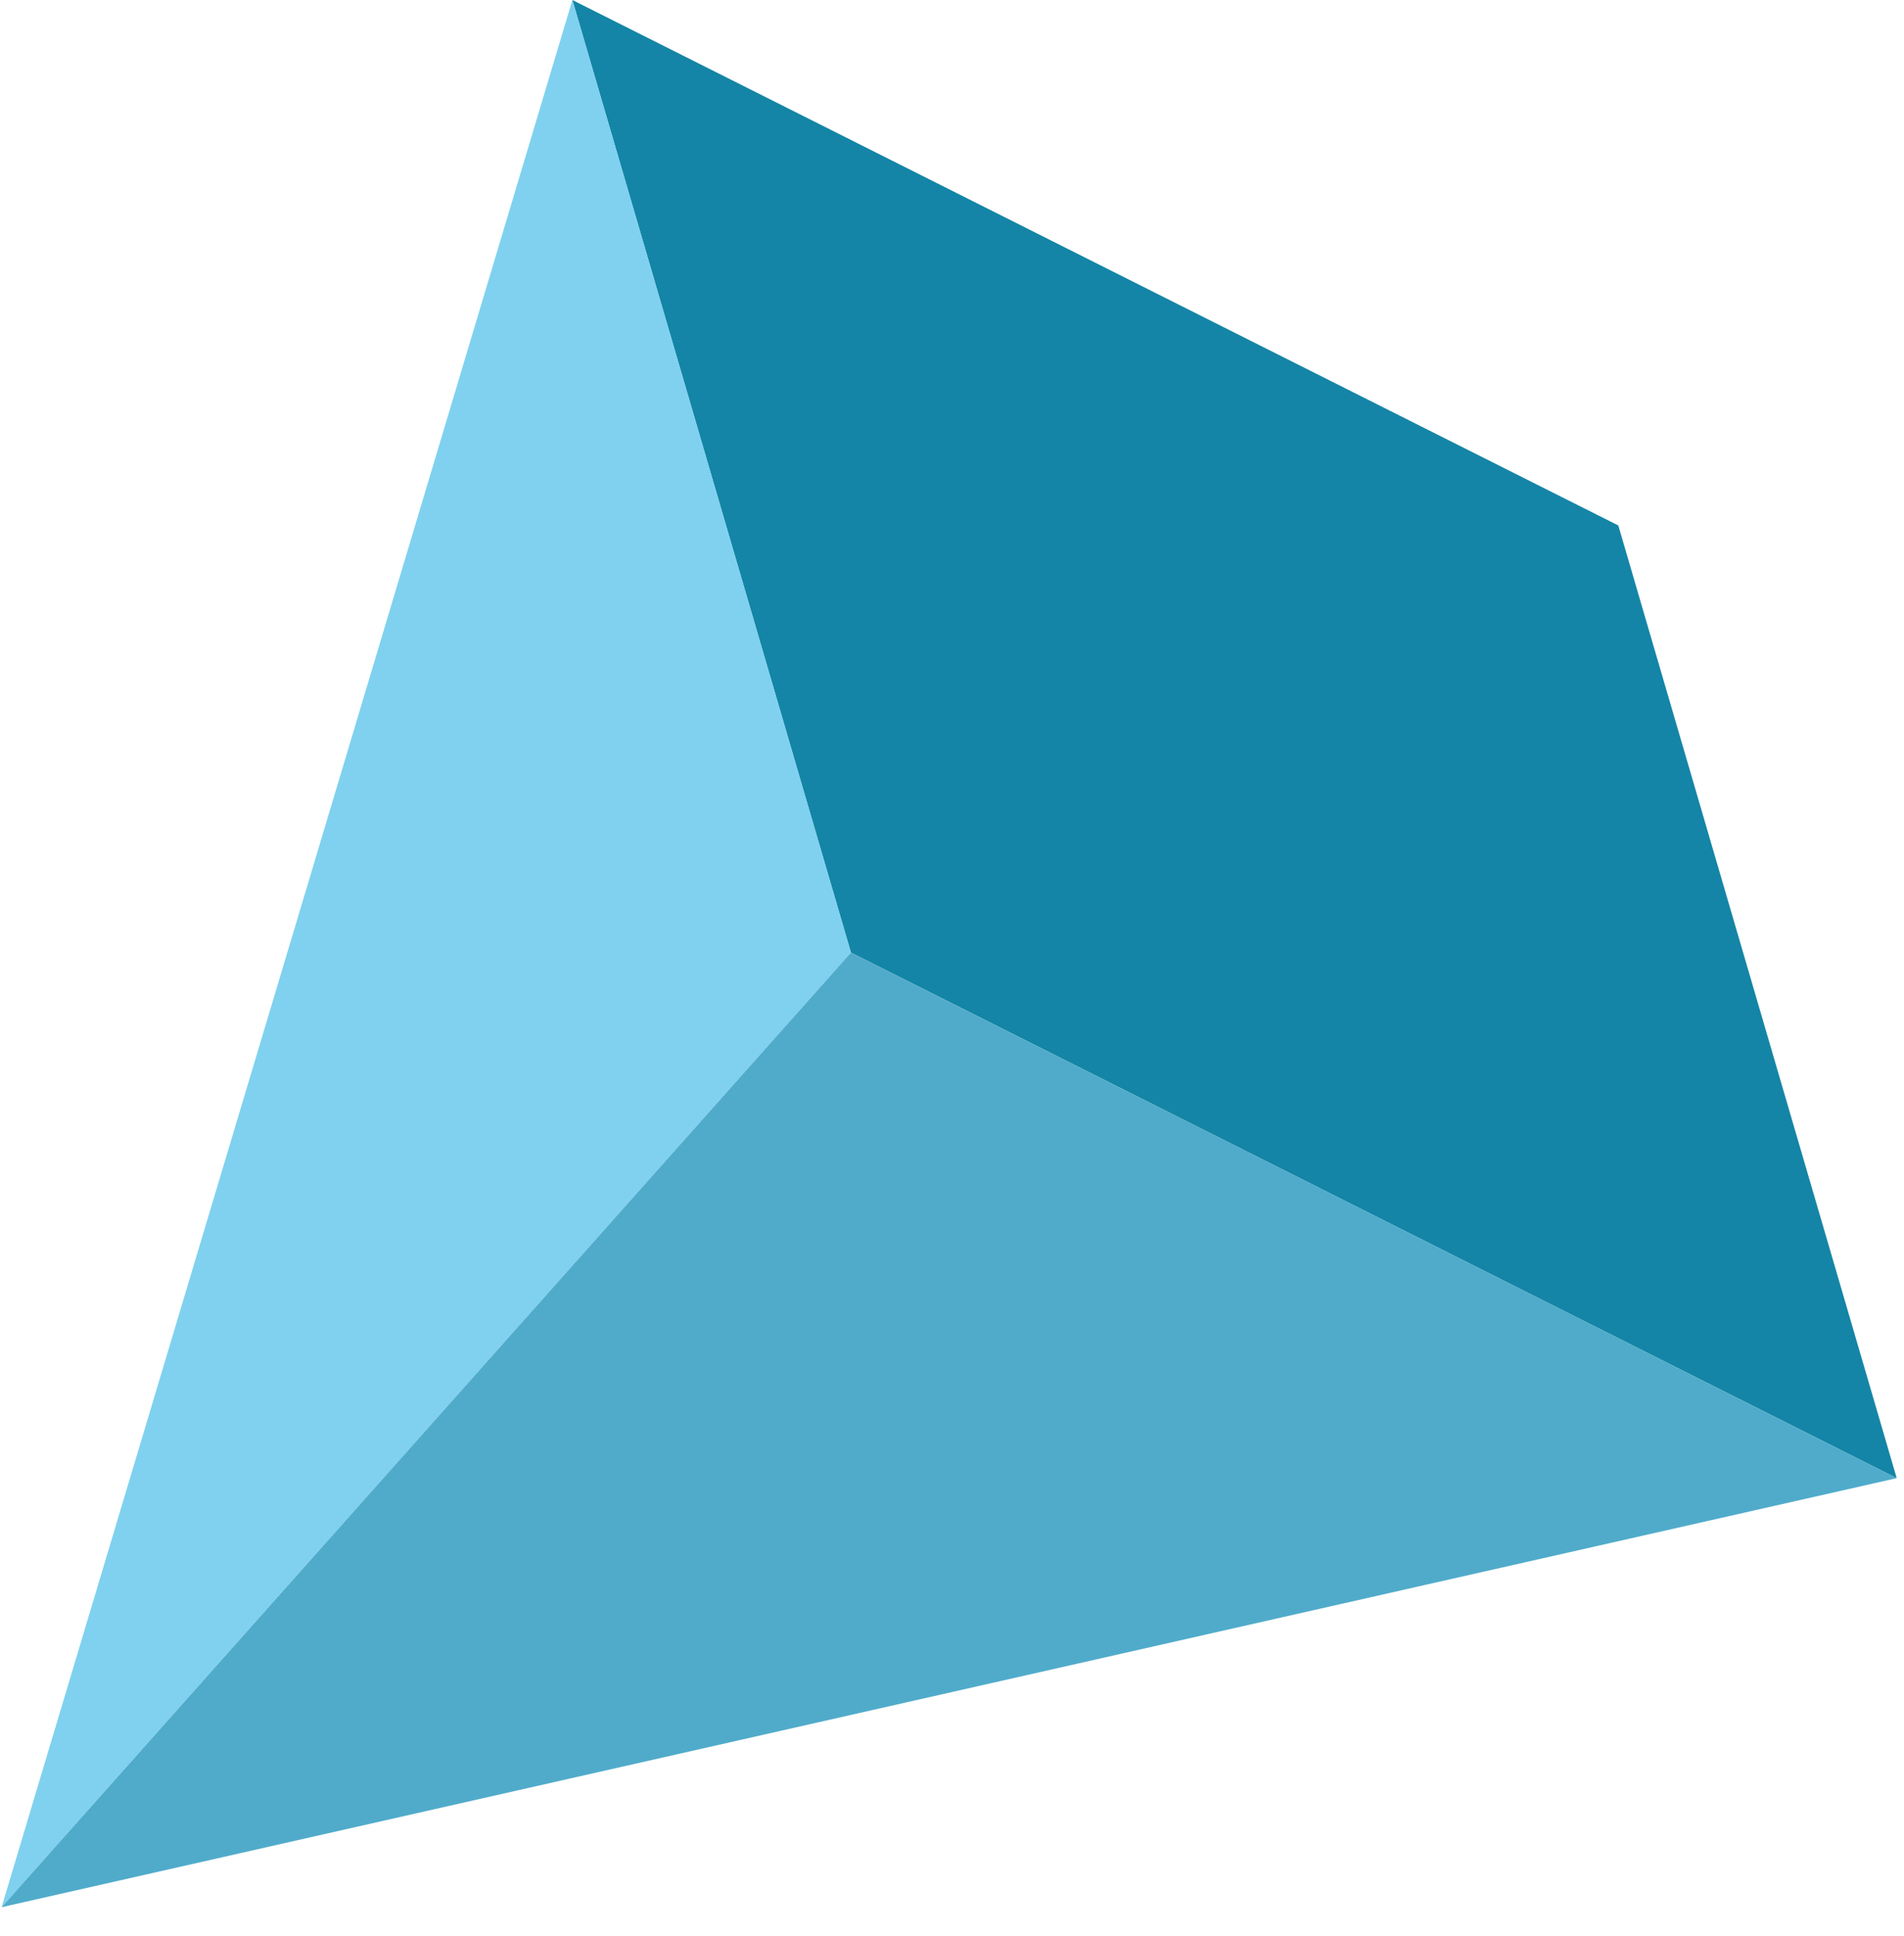
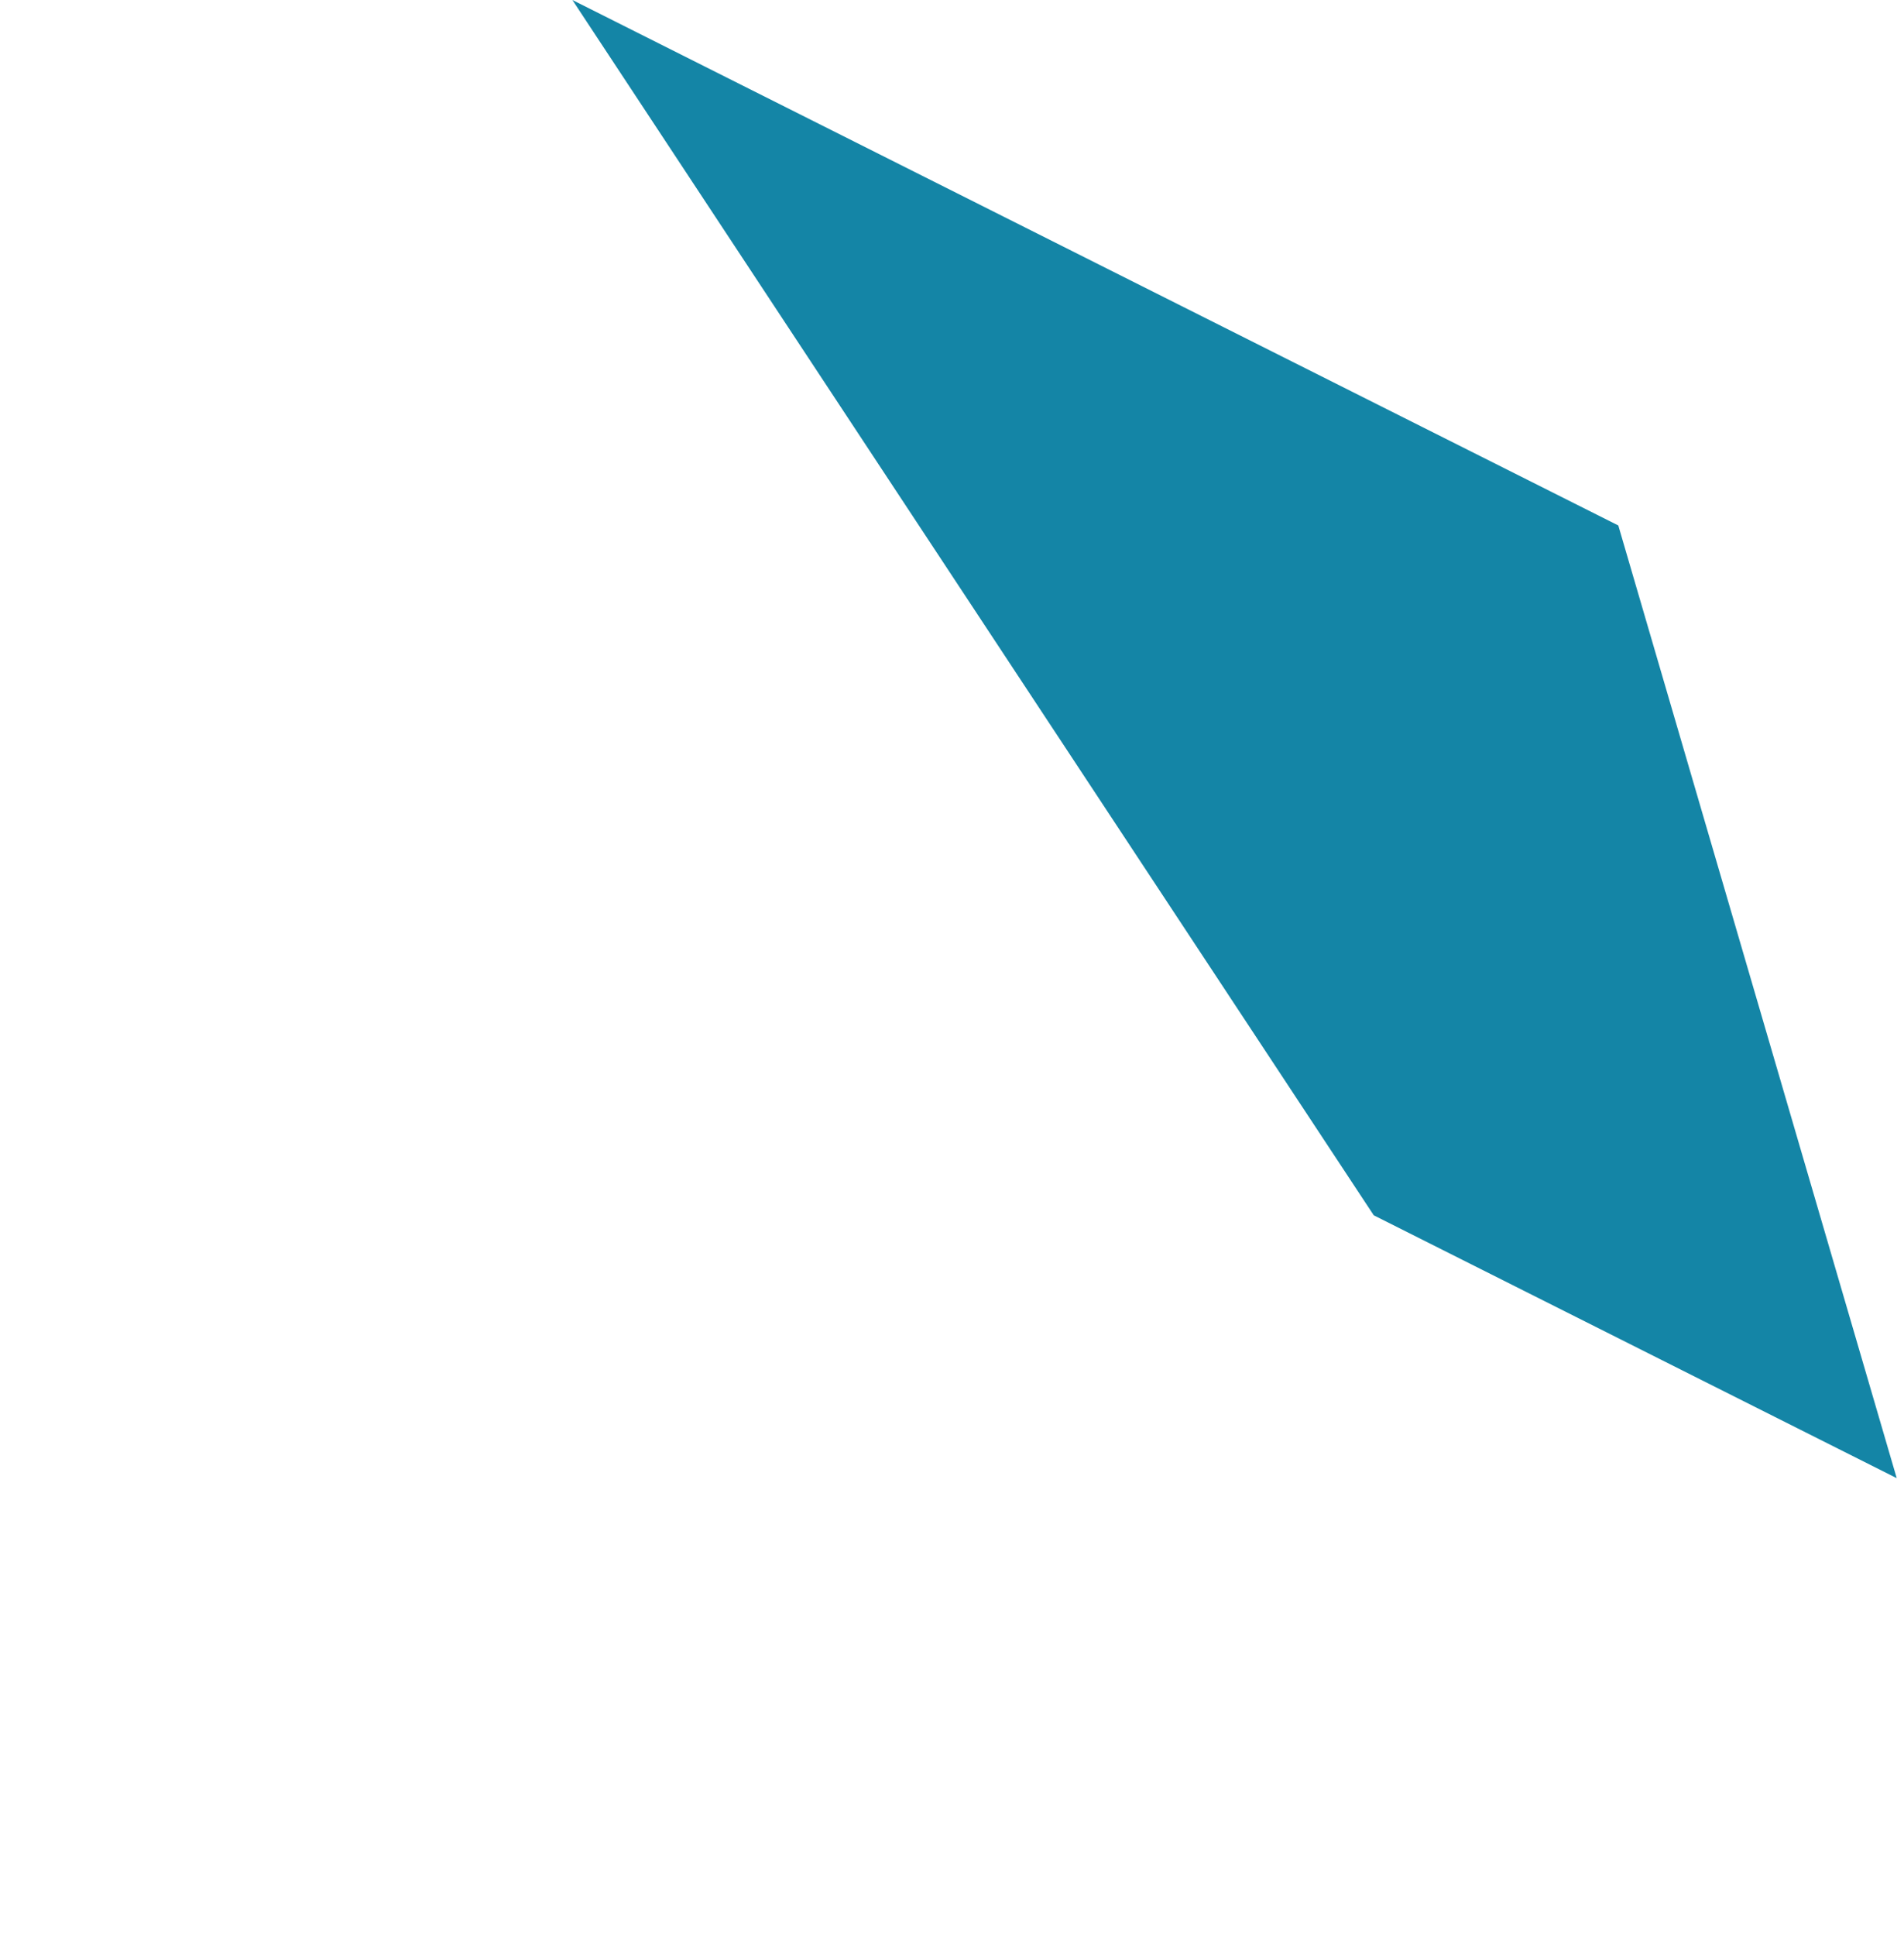
<svg xmlns="http://www.w3.org/2000/svg" width="61" height="62" viewBox="0 0 61 62" fill="none">
  <g id="Group">
    <g id="Group_2">
-       <path id="Vector" d="M44.012 38.92L27.262 30.506L18.338 0L35.092 8.414L51.847 16.828L60.767 47.338L44.012 38.92Z" fill="#1485A6" />
-       <path id="Vector_2" d="M0.051 61.078L18.338 0L27.262 30.506L0.051 61.078Z" fill="#7FD1EF" />
+       <path id="Vector" d="M44.012 38.92L18.338 0L35.092 8.414L51.847 16.828L60.767 47.338L44.012 38.92Z" fill="#1485A6" />
      <g id="Group_3">
-         <path id="Vector_3" d="M0.051 61.078L60.767 47.338L44.013 38.92L27.262 30.506L0.051 61.078Z" fill="#50ABCA" />
-       </g>
+         </g>
    </g>
  </g>
</svg>